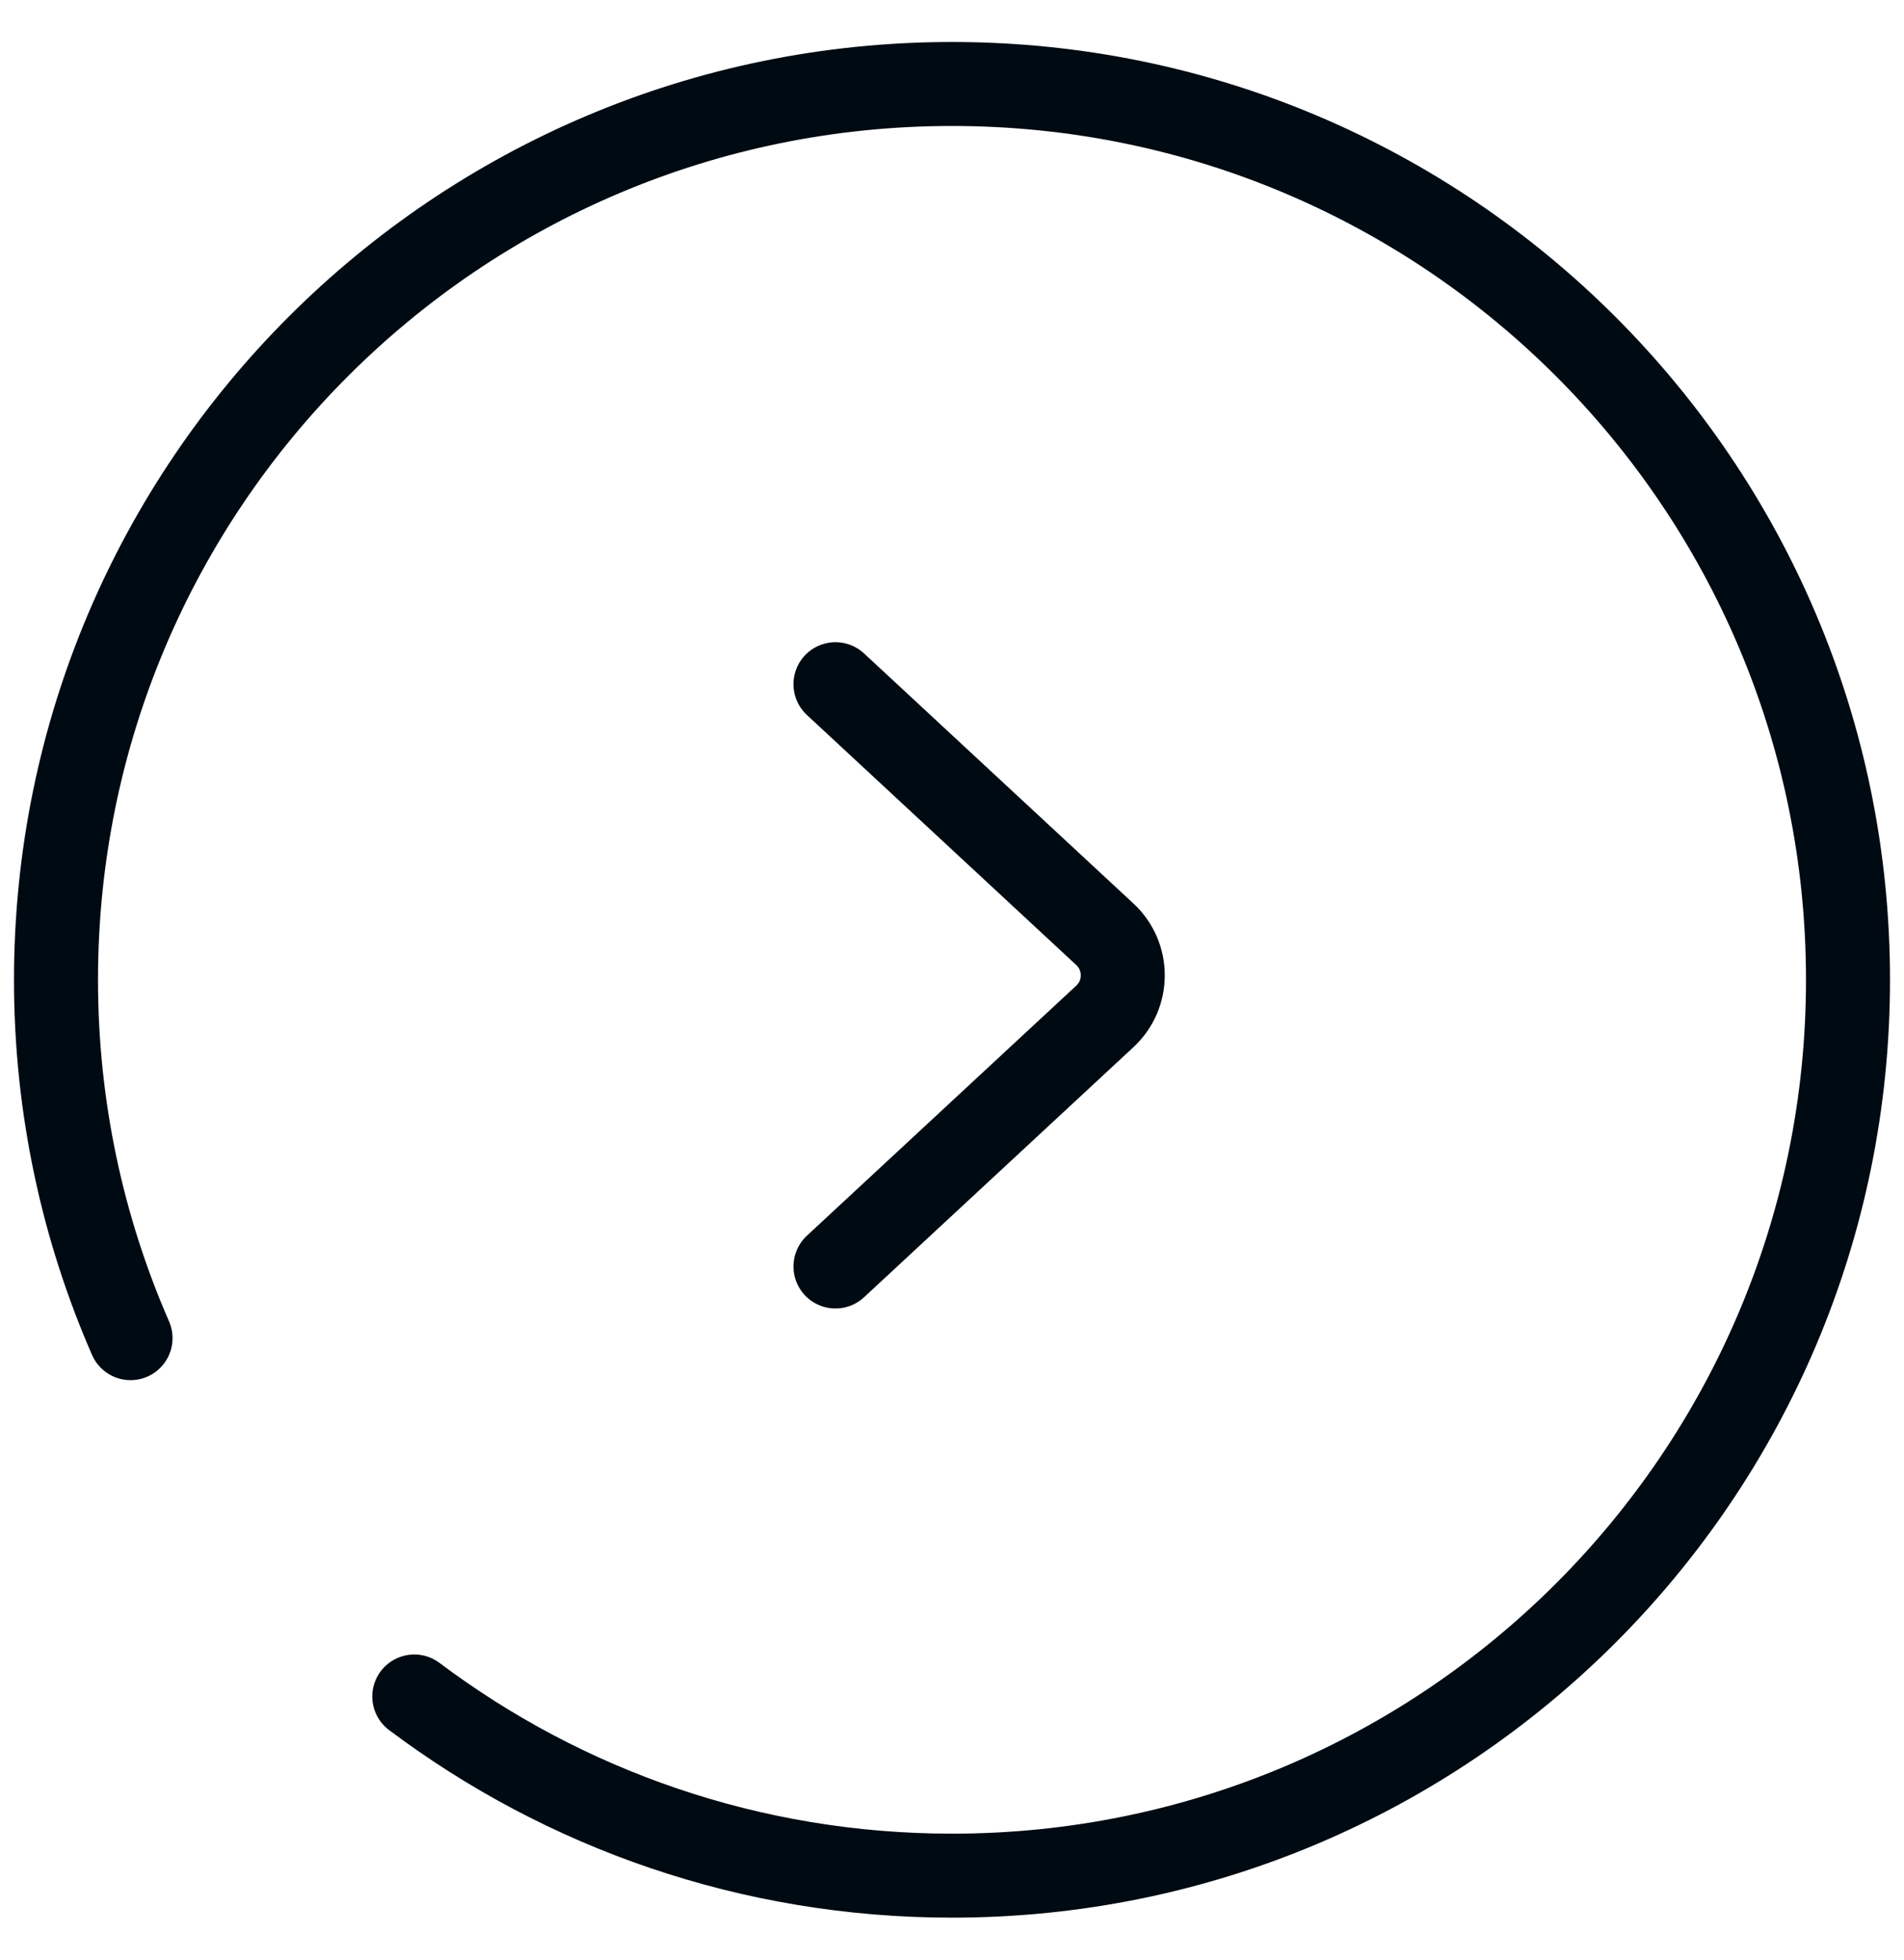
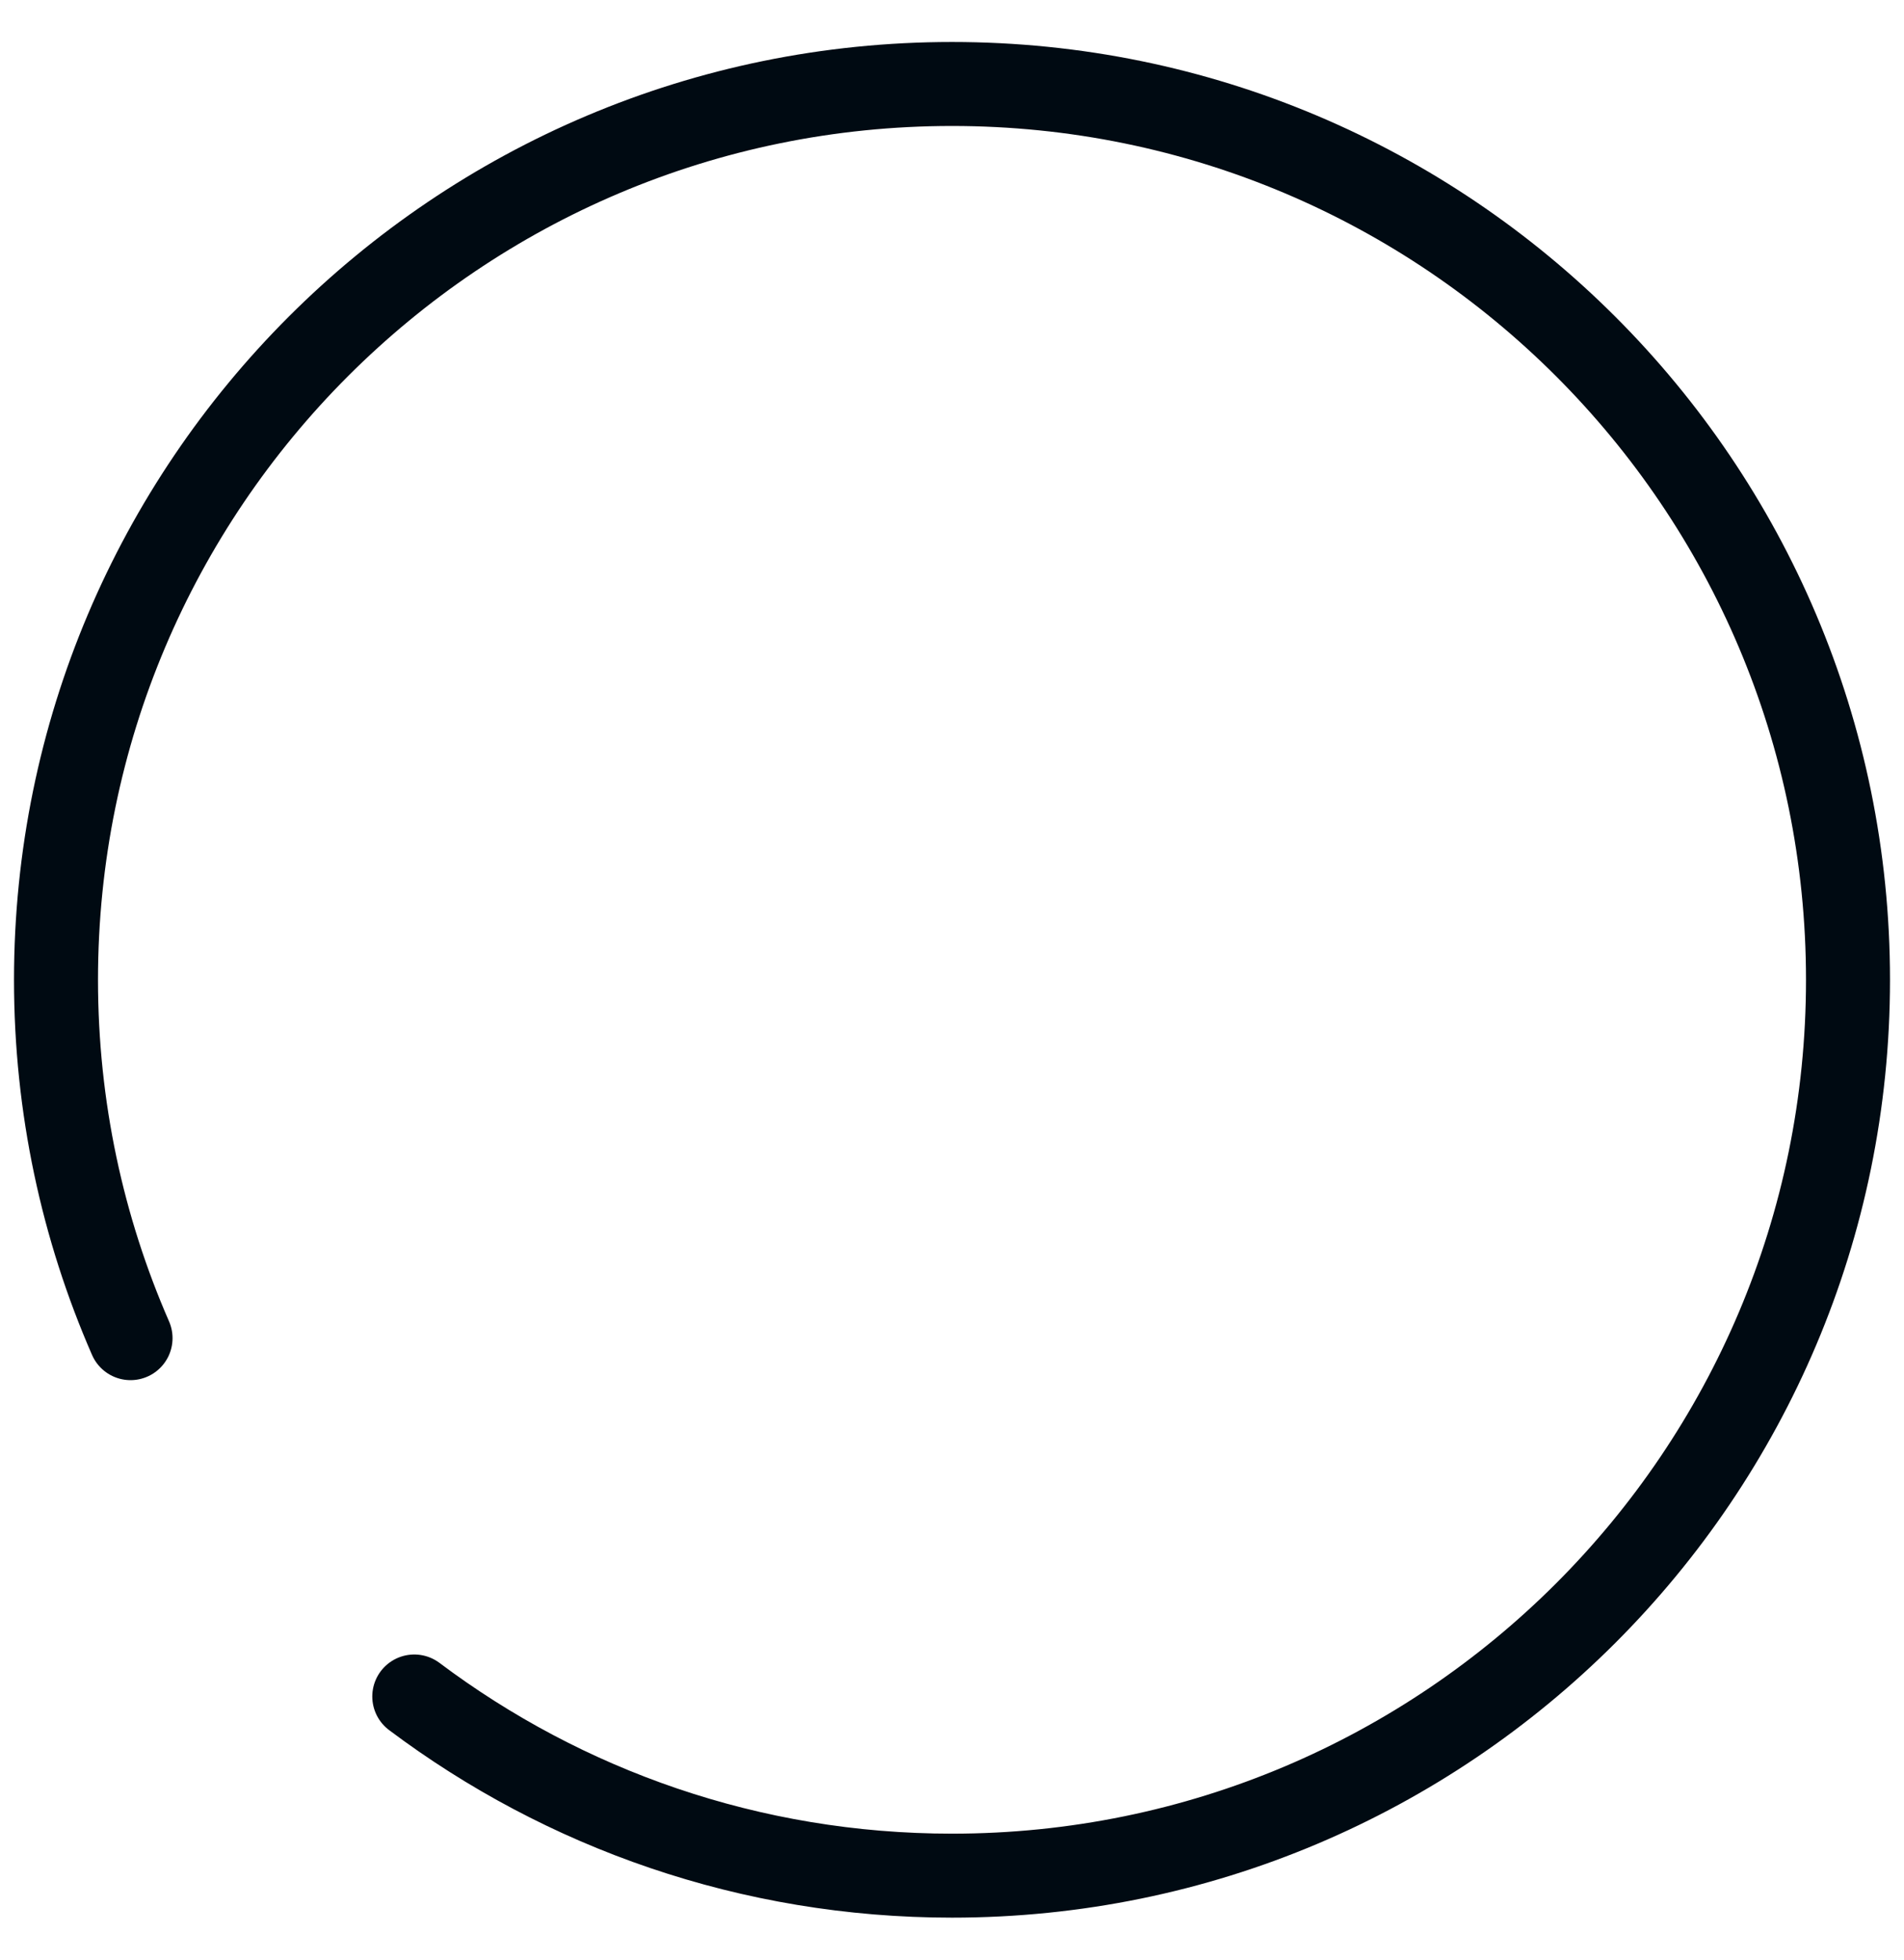
<svg xmlns="http://www.w3.org/2000/svg" width="34" height="35" viewBox="0 0 34 35" fill="none">
  <path d="M7.398 30.3C10.073 32.309 13.397 33.5 17 33.5C25.837 33.5 33 26.337 33 17.5C33 8.663 25.837 1.5 17 1.5C8.163 1.5 1 8.663 1 17.5C1 19.776 1.475 21.94 2.331 23.9" stroke="#000A12" stroke-width="1.5" stroke-linecap="round" />
-   <path d="M14.919 22.62L19.73 18.153C20.156 17.757 20.156 17.083 19.73 16.687L14.919 12.22" stroke="#000A12" stroke-width="1.5" stroke-linecap="round" />
</svg>